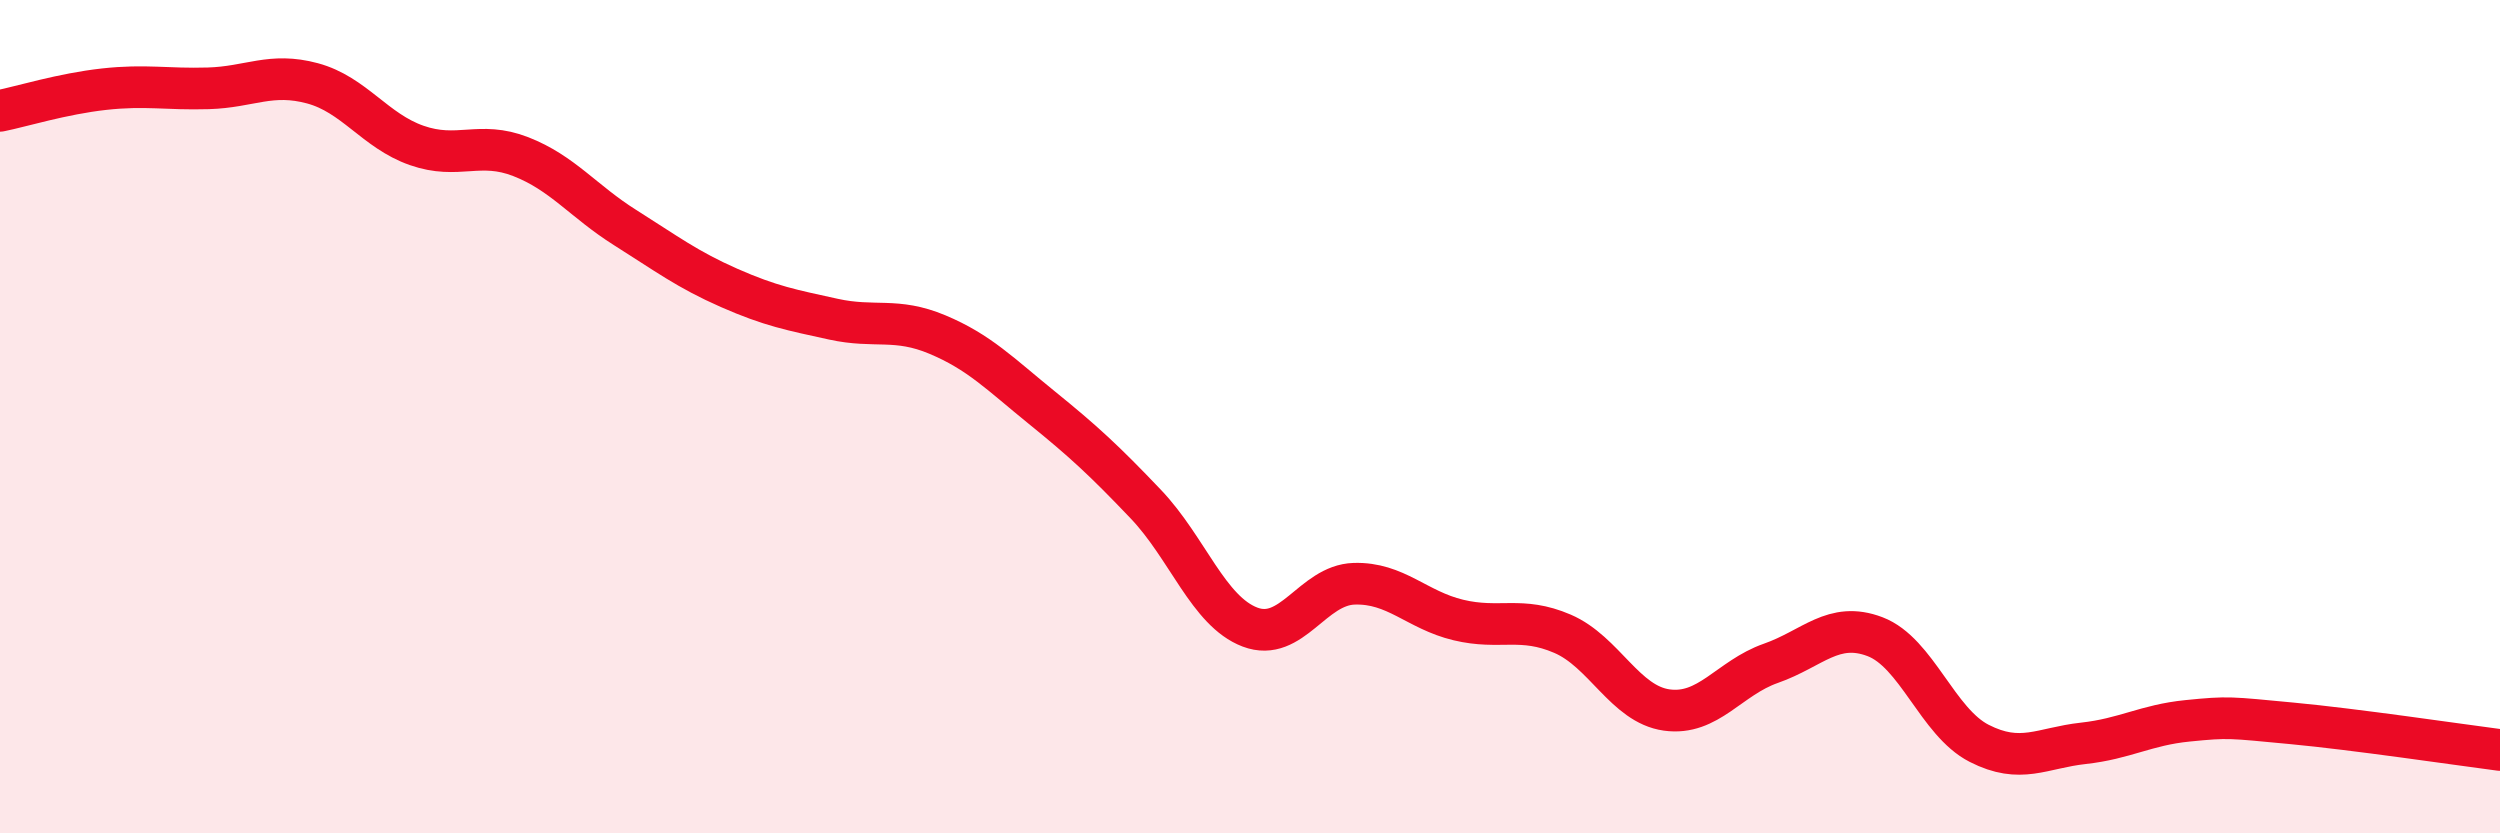
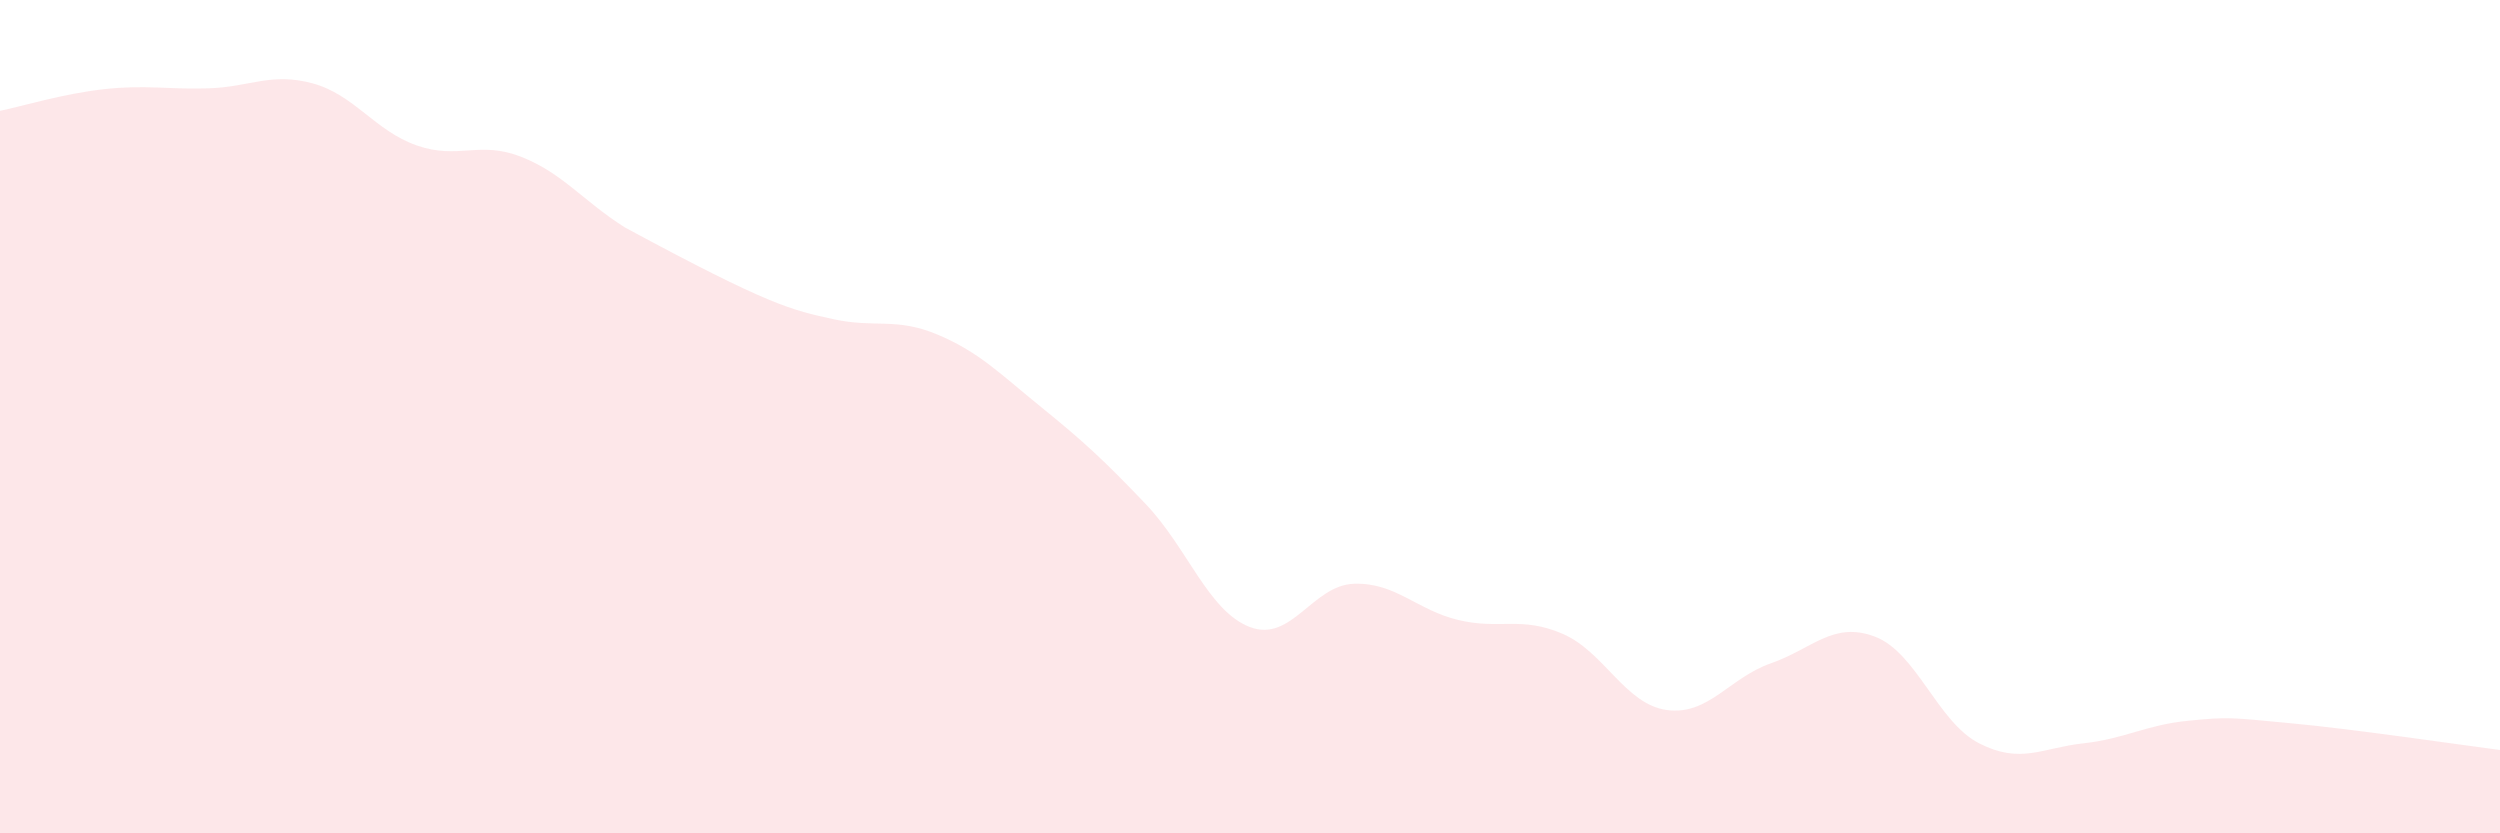
<svg xmlns="http://www.w3.org/2000/svg" width="60" height="20" viewBox="0 0 60 20">
-   <path d="M 0,2.66 C 0.5,2.56 1.5,2.25 2.5,2.14 C 3.5,2.03 4,2.15 5,2.12 C 6,2.09 6.5,1.73 7.5,2 C 8.5,2.27 9,3.14 10,3.49 C 11,3.84 11.5,3.37 12.5,3.76 C 13.5,4.15 14,4.83 15,5.46 C 16,6.09 16.5,6.47 17.5,6.91 C 18.5,7.35 19,7.44 20,7.66 C 21,7.88 21.5,7.61 22.5,8.03 C 23.5,8.45 24,8.97 25,9.78 C 26,10.59 26.5,11.05 27.5,12.1 C 28.5,13.15 29,14.67 30,15.05 C 31,15.43 31.5,14.04 32.5,14.01 C 33.5,13.98 34,14.64 35,14.88 C 36,15.12 36.5,14.78 37.5,15.21 C 38.5,15.64 39,16.9 40,17.04 C 41,17.18 41.5,16.27 42.5,15.92 C 43.5,15.57 44,14.9 45,15.28 C 46,15.66 46.5,17.33 47.5,17.84 C 48.5,18.35 49,17.95 50,17.84 C 51,17.73 51.5,17.4 52.5,17.3 C 53.5,17.2 53.5,17.22 55,17.36 C 56.5,17.5 59,17.87 60,18L60 20L0 20Z" fill="#EB0A25" opacity="0.1" stroke-linecap="round" stroke-linejoin="round" />
-   <path d="M 0,2.66 C 0.5,2.56 1.5,2.25 2.5,2.14 C 3.5,2.03 4,2.15 5,2.12 C 6,2.09 6.5,1.73 7.5,2 C 8.5,2.27 9,3.14 10,3.49 C 11,3.84 11.5,3.37 12.5,3.76 C 13.5,4.15 14,4.83 15,5.46 C 16,6.09 16.5,6.47 17.5,6.91 C 18.5,7.35 19,7.44 20,7.66 C 21,7.88 21.5,7.61 22.5,8.03 C 23.5,8.45 24,8.97 25,9.78 C 26,10.59 26.5,11.05 27.5,12.1 C 28.5,13.15 29,14.67 30,15.05 C 31,15.43 31.5,14.04 32.5,14.01 C 33.5,13.98 34,14.64 35,14.88 C 36,15.12 36.5,14.78 37.5,15.21 C 38.5,15.64 39,16.9 40,17.04 C 41,17.18 41.5,16.27 42.5,15.92 C 43.5,15.57 44,14.9 45,15.28 C 46,15.66 46.5,17.33 47.5,17.84 C 48.5,18.35 49,17.95 50,17.84 C 51,17.73 51.5,17.4 52.5,17.3 C 53.5,17.2 53.5,17.22 55,17.36 C 56.5,17.5 59,17.87 60,18" stroke="#EB0A25" stroke-width="1" fill="none" stroke-linecap="round" stroke-linejoin="round" />
+   <path d="M 0,2.66 C 0.5,2.56 1.5,2.25 2.5,2.14 C 3.5,2.03 4,2.15 5,2.12 C 6,2.09 6.5,1.73 7.5,2 C 8.5,2.27 9,3.14 10,3.49 C 11,3.84 11.5,3.37 12.5,3.76 C 13.5,4.15 14,4.83 15,5.46 C 18.5,7.35 19,7.44 20,7.66 C 21,7.88 21.5,7.61 22.5,8.03 C 23.5,8.45 24,8.97 25,9.78 C 26,10.59 26.5,11.05 27.5,12.1 C 28.5,13.15 29,14.67 30,15.05 C 31,15.43 31.5,14.04 32.5,14.01 C 33.5,13.98 34,14.64 35,14.88 C 36,15.12 36.5,14.78 37.5,15.21 C 38.5,15.64 39,16.9 40,17.04 C 41,17.18 41.5,16.27 42.5,15.92 C 43.5,15.57 44,14.9 45,15.28 C 46,15.66 46.5,17.33 47.5,17.84 C 48.5,18.35 49,17.95 50,17.84 C 51,17.73 51.5,17.4 52.5,17.3 C 53.5,17.2 53.5,17.22 55,17.36 C 56.5,17.5 59,17.87 60,18L60 20L0 20Z" fill="#EB0A25" opacity="0.1" stroke-linecap="round" stroke-linejoin="round" />
</svg>